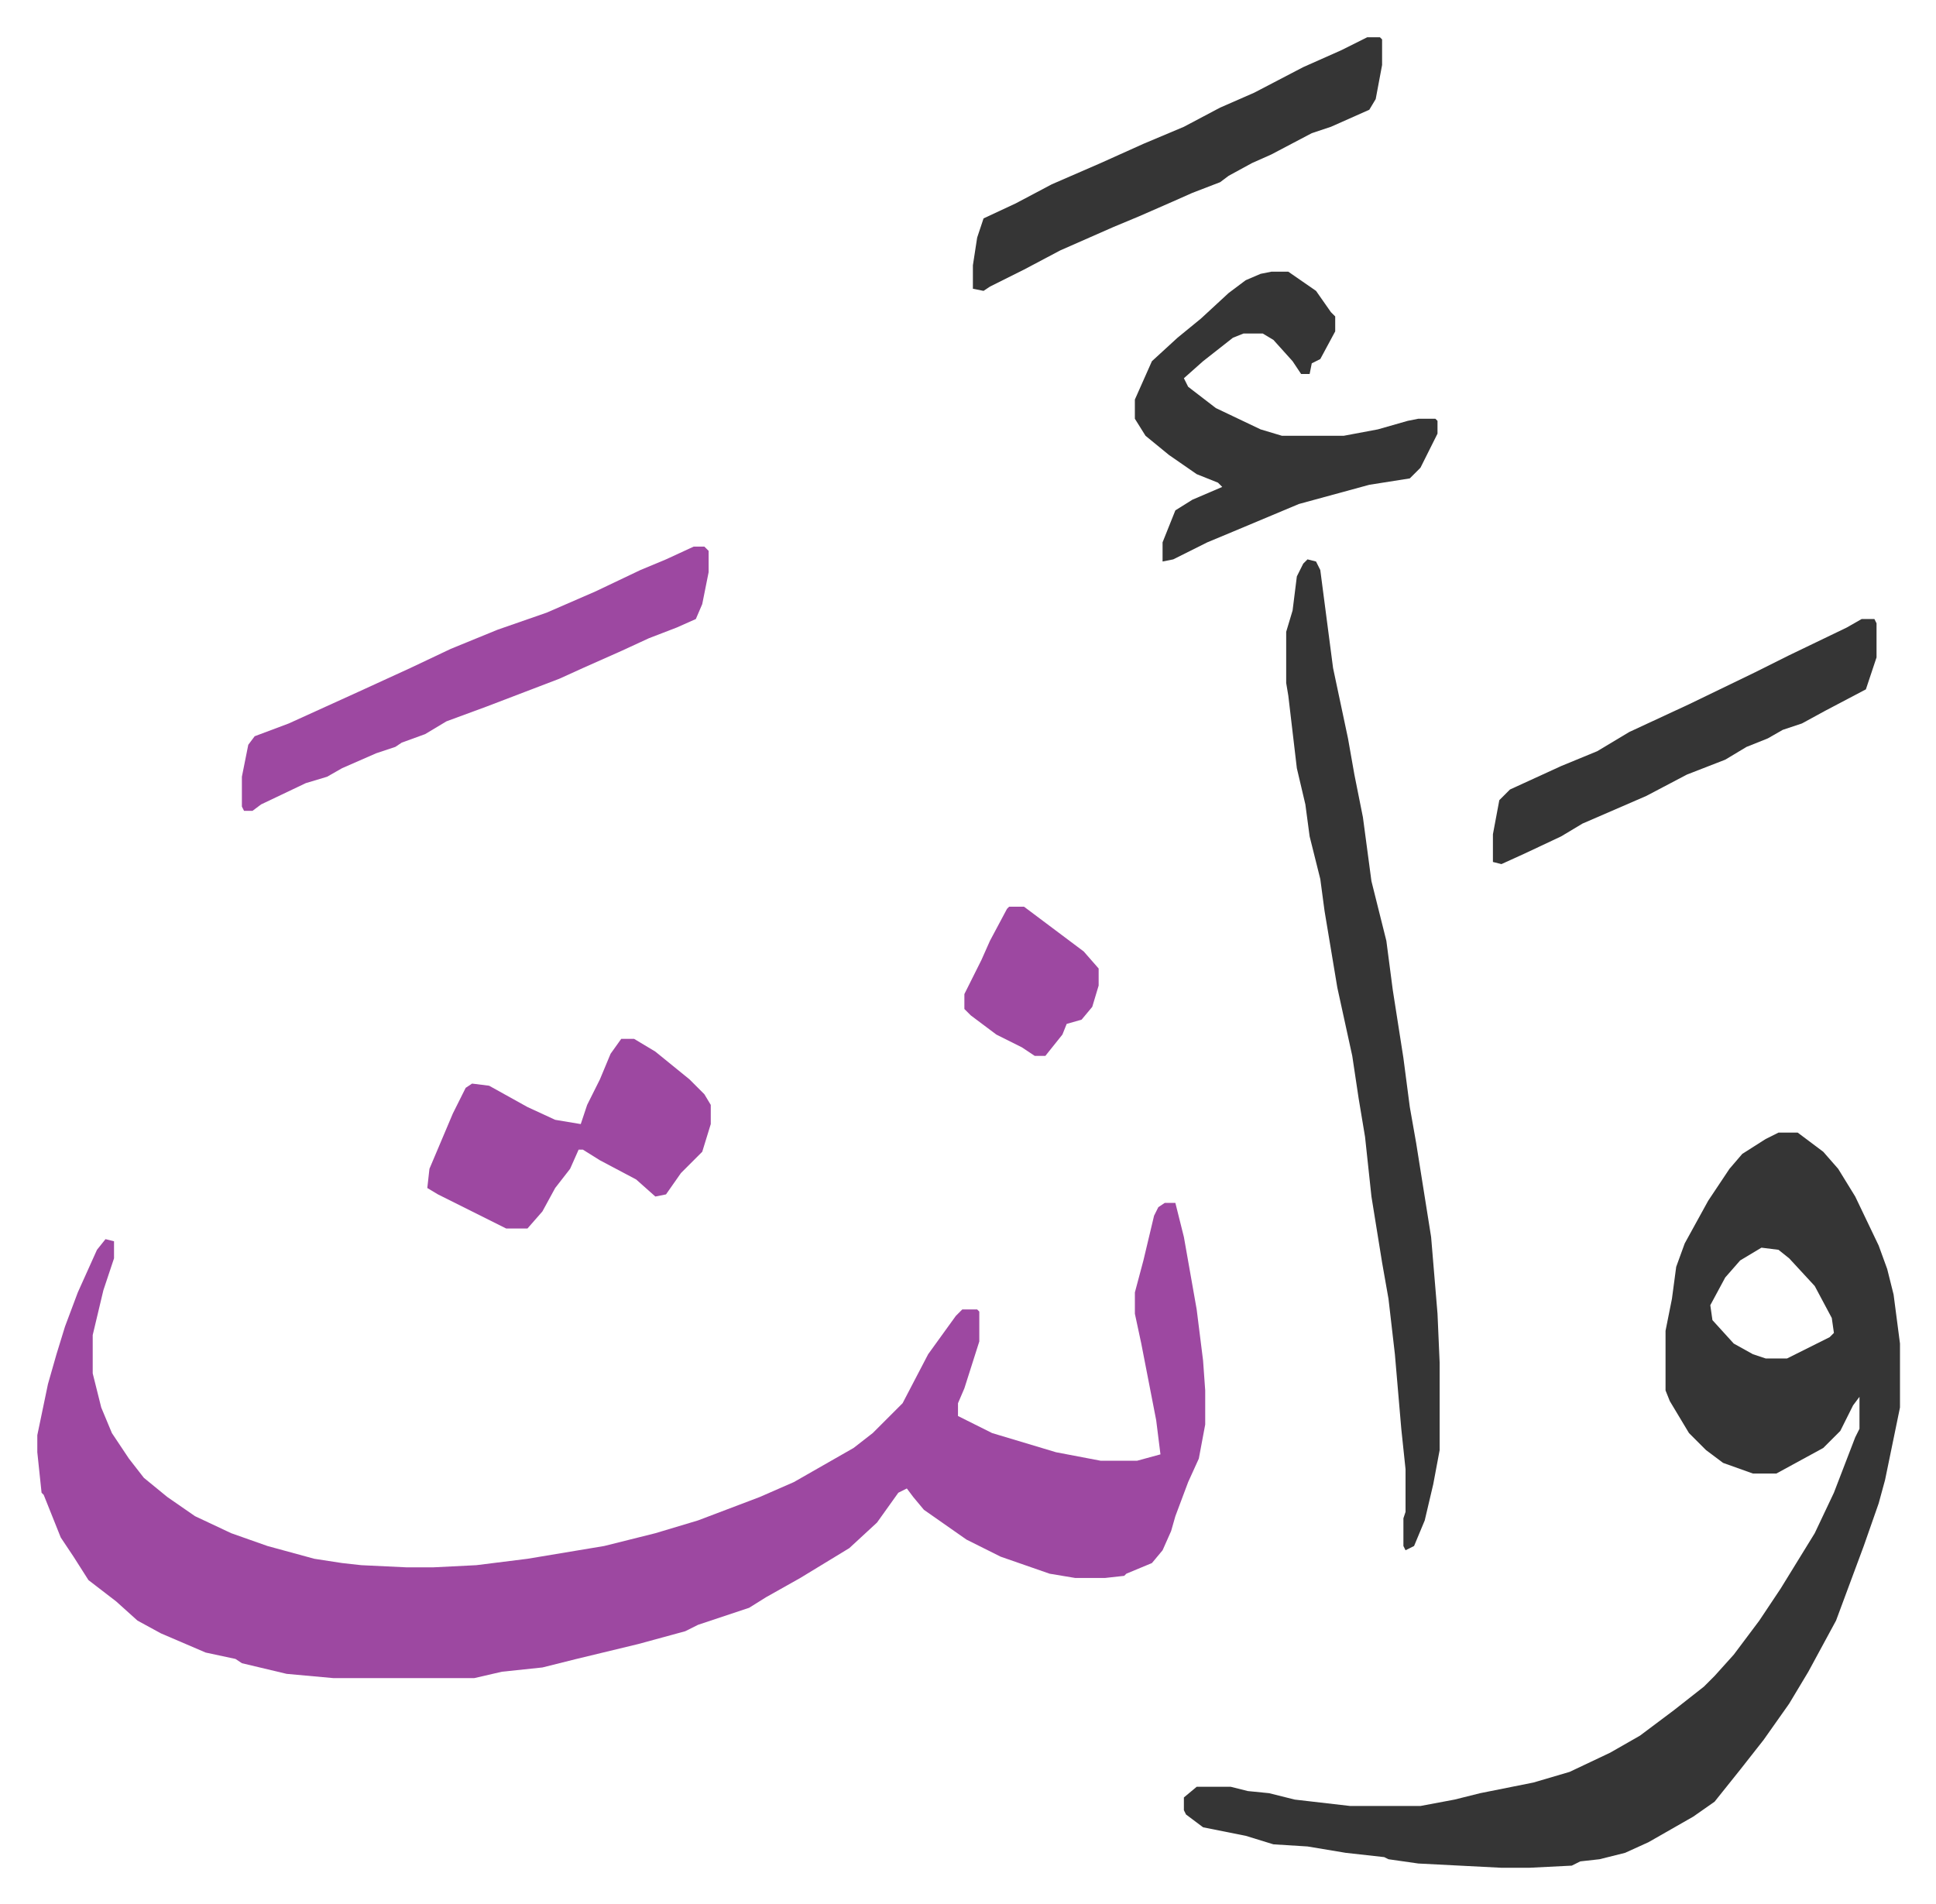
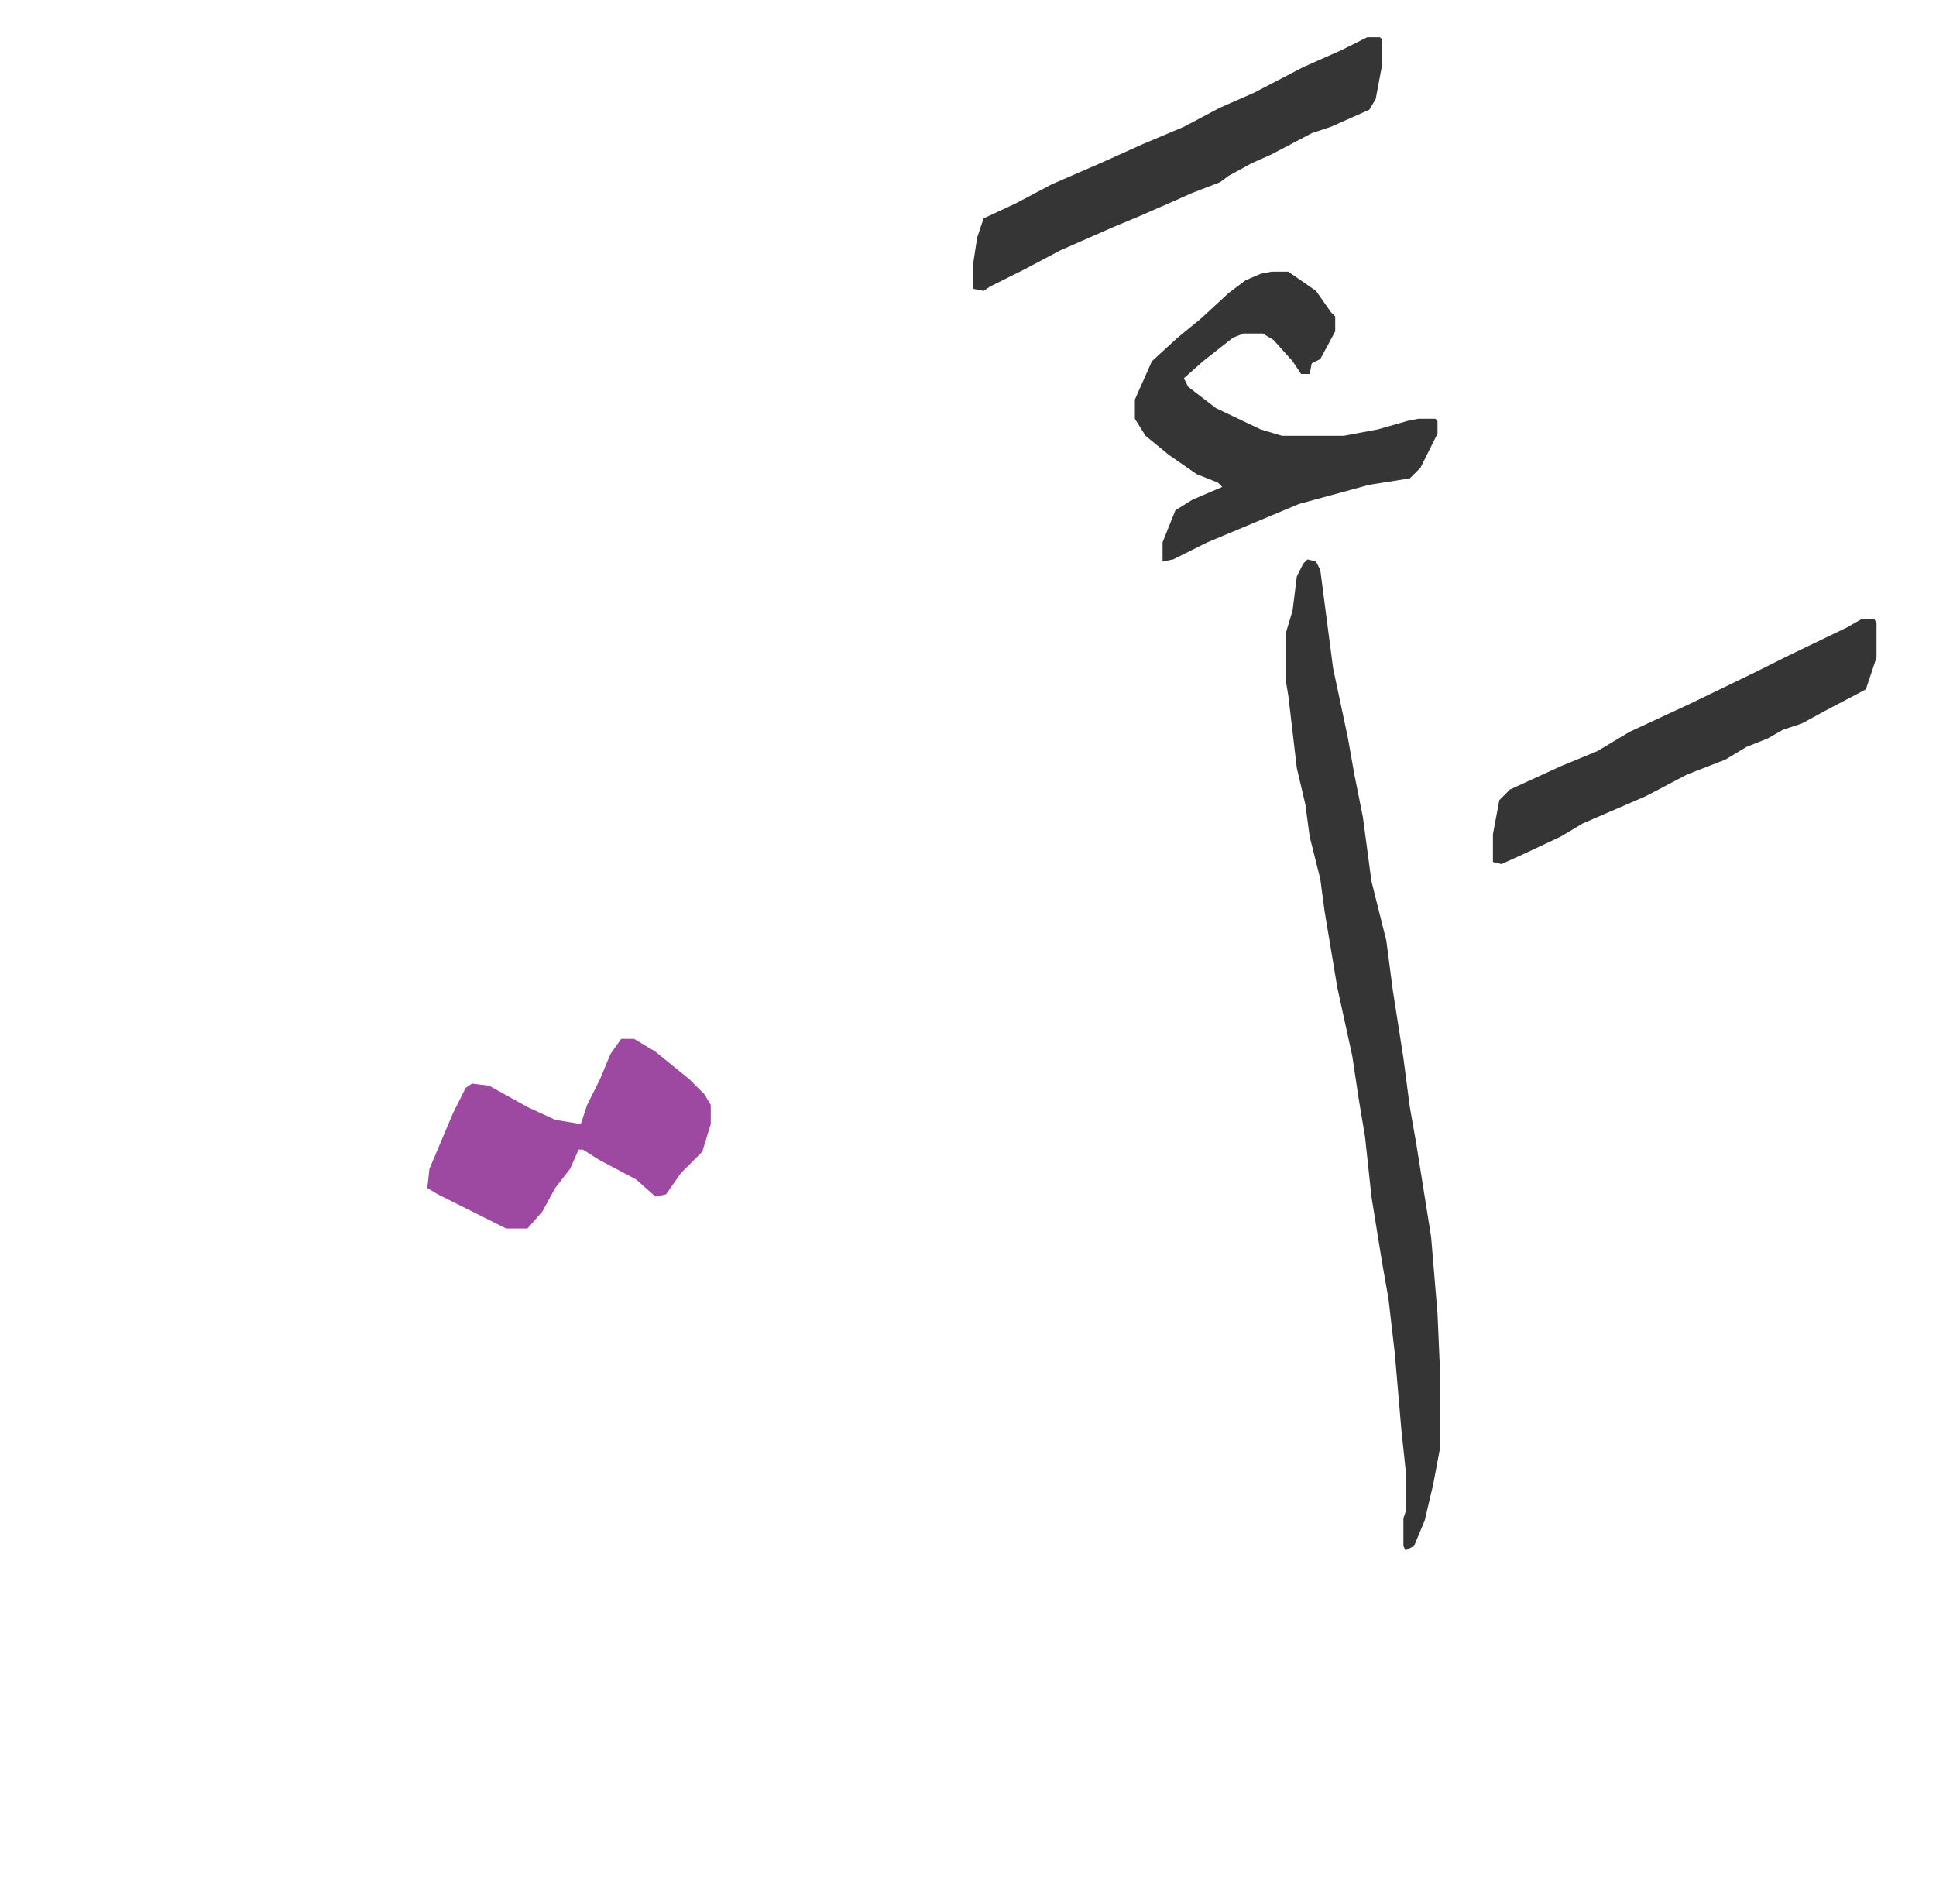
<svg xmlns="http://www.w3.org/2000/svg" viewBox="-17.5 237.5 908.4 893.4">
-   <path fill="#9d48a1" id="rule_ikhfa" d="M529 802h5l4 16 3 17 3 17 3 24 1 14v16l-3 16-5 11-6 16-2 7-4 9-5 6-12 5-1 1-9 1h-14l-12-2-23-8-16-8-10-7-10-7-5-6-3-4-4 2-10 14-13 12-23 14-16 9-8 5-24 8-6 3-22 6-29 7-16 4-19 2-13 3h-66l-22-2-21-5-3-2-14-3-21-9-11-6-10-9-13-10-7-11-6-9-8-20-1-1-2-19v-8l5-24 4-14 4-13 6-16 9-20 4-5 4 1v8l-5 15-5 21v18l4 16 5 12 8 12 7 9 11 9 13 9 17 8 17 6 22 6 13 2 9 1 21 1h13l20-1 24-3 36-6 24-6 20-6 29-11 16-7 14-8 14-8 9-7 14-14 12-23 13-18 3-3h7l1 1v14l-7 22-3 7v6l16 8 30 9 21 4h17l11-3-2-16-7-36-3-14v-10l4-15 5-21 2-4z" />
-   <path fill="#353535" id="rule_normal" d="M817 769h9l12 9 7 8 8 13 11 23 4 11 3 12 3 23v30l-7 34-3 11-7 20-13 35-13 24-9 15-12 17-11 14-12 15-10 7-21 12-11 5-12 3-9 1-4 2-20 1h-13l-39-2-14-2-2-1-18-2-18-3-16-1-13-4-20-4-8-6-1-2v-6l6-5h16l8 2 10 1 12 3 26 3h33l16-3 12-3 25-5 17-5 19-9 14-8 16-12 14-11 5-5 9-10 12-16 10-15 8-13 8-13 9-19 10-26 2-4v-15l-3 4-6 12-8 8-11 6-11 6h-11l-14-5-8-6-8-8-9-15-2-5v-28l3-15 2-15 4-11 11-20 10-15 6-7 11-7zm-8 54-10 6-7 8-7 13 1 7 10 11 9 5 6 2h10l20-10 2-2-1-7-8-15-12-13-5-4z" />
  <path fill="#353535" id="rule_normal" d="m596 500 4 1 2 4 6 46 7 33 3 17 4 20 4 30 7 28 3 23 5 32 3 23 3 17 7 44 3 36 1 23v41l-3 16-4 17-5 12-4 2-1-2v-13l1-3v-20l-2-19-3-35-3-26-3-17-5-31-3-28-3-18-3-20-7-32-6-36-2-15-5-20-2-15-4-17-4-34-1-6v-24l3-10 2-16 3-6zm-17-135h8l13 9 7 10 2 2v7l-7 13-4 2-1 5h-4l-4-6-9-10-5-3h-9l-5 2-14 11-9 8 2 4 13 10 21 10 10 3h29l16-3 14-4 5-1h8l1 1v6l-8 16-5 5-19 3-33 9-31 13-12 5-16 8-5 1v-9l6-15 8-5 14-6-2-2-10-4-13-9-11-9-5-8v-9l8-18 12-11 11-9 13-12 8-6 7-3z" />
-   <path fill="#9d48a1" id="rule_ikhfa" d="M308 494h5l2 2v10l-3 15-3 7-9 4-13 5-13 6-18 8-11 5-34 13-19 7-10 6-11 4-3 2-9 3-16 7-7 4-10 3-21 10-4 3h-4l-1-2v-14l3-15 3-4 16-6 33-15 24-11 19-9 22-9 23-8 23-10 21-10 12-5z" />
  <path fill="#353535" id="rule_normal" d="M624 255h6l1 1v12l-3 16-3 5-18 8-9 3-19 10-9 4-11 6-4 3-13 5-9 4-16 7-12 5-25 11-17 9-16 8-3 2-5-1v-11l2-13 3-9 15-7 17-9 23-10 20-9 19-8 17-9 16-7 23-12 18-8z" />
  <path fill="#9d48a1" id="rule_ikhfa" d="M274 725h6l10 6 16 13 7 7 3 5v9l-4 13-5 5-5 5-7 10-5 1-9-8-17-9-8-5h-2l-4 9-7 9-6 11-7 8h-10l-16-8-16-8-5-3 1-9 11-26 6-12 3-2 8 1 18 10 13 6 12 2 3-9 6-12 5-12z" />
  <path fill="#353535" id="rule_normal" d="M856 528h6l1 2v16l-5 15-19 10-11 6-9 3-7 4-10 4-10 6-18 7-19 10-30 13-10 6-17 8-11 5-4-1v-13l3-16 5-5 24-11 17-7 15-9 28-13 31-15 16-8 27-13z" />
-   <path fill="#9d48a1" id="rule_ikhfa" d="M456 663h7l16 12 12 9 7 8v8l-3 10-5 6-7 2-2 5-8 10h-5l-6-4-12-6-12-9-3-3v-7l8-16 4-9 8-15z" />
</svg>